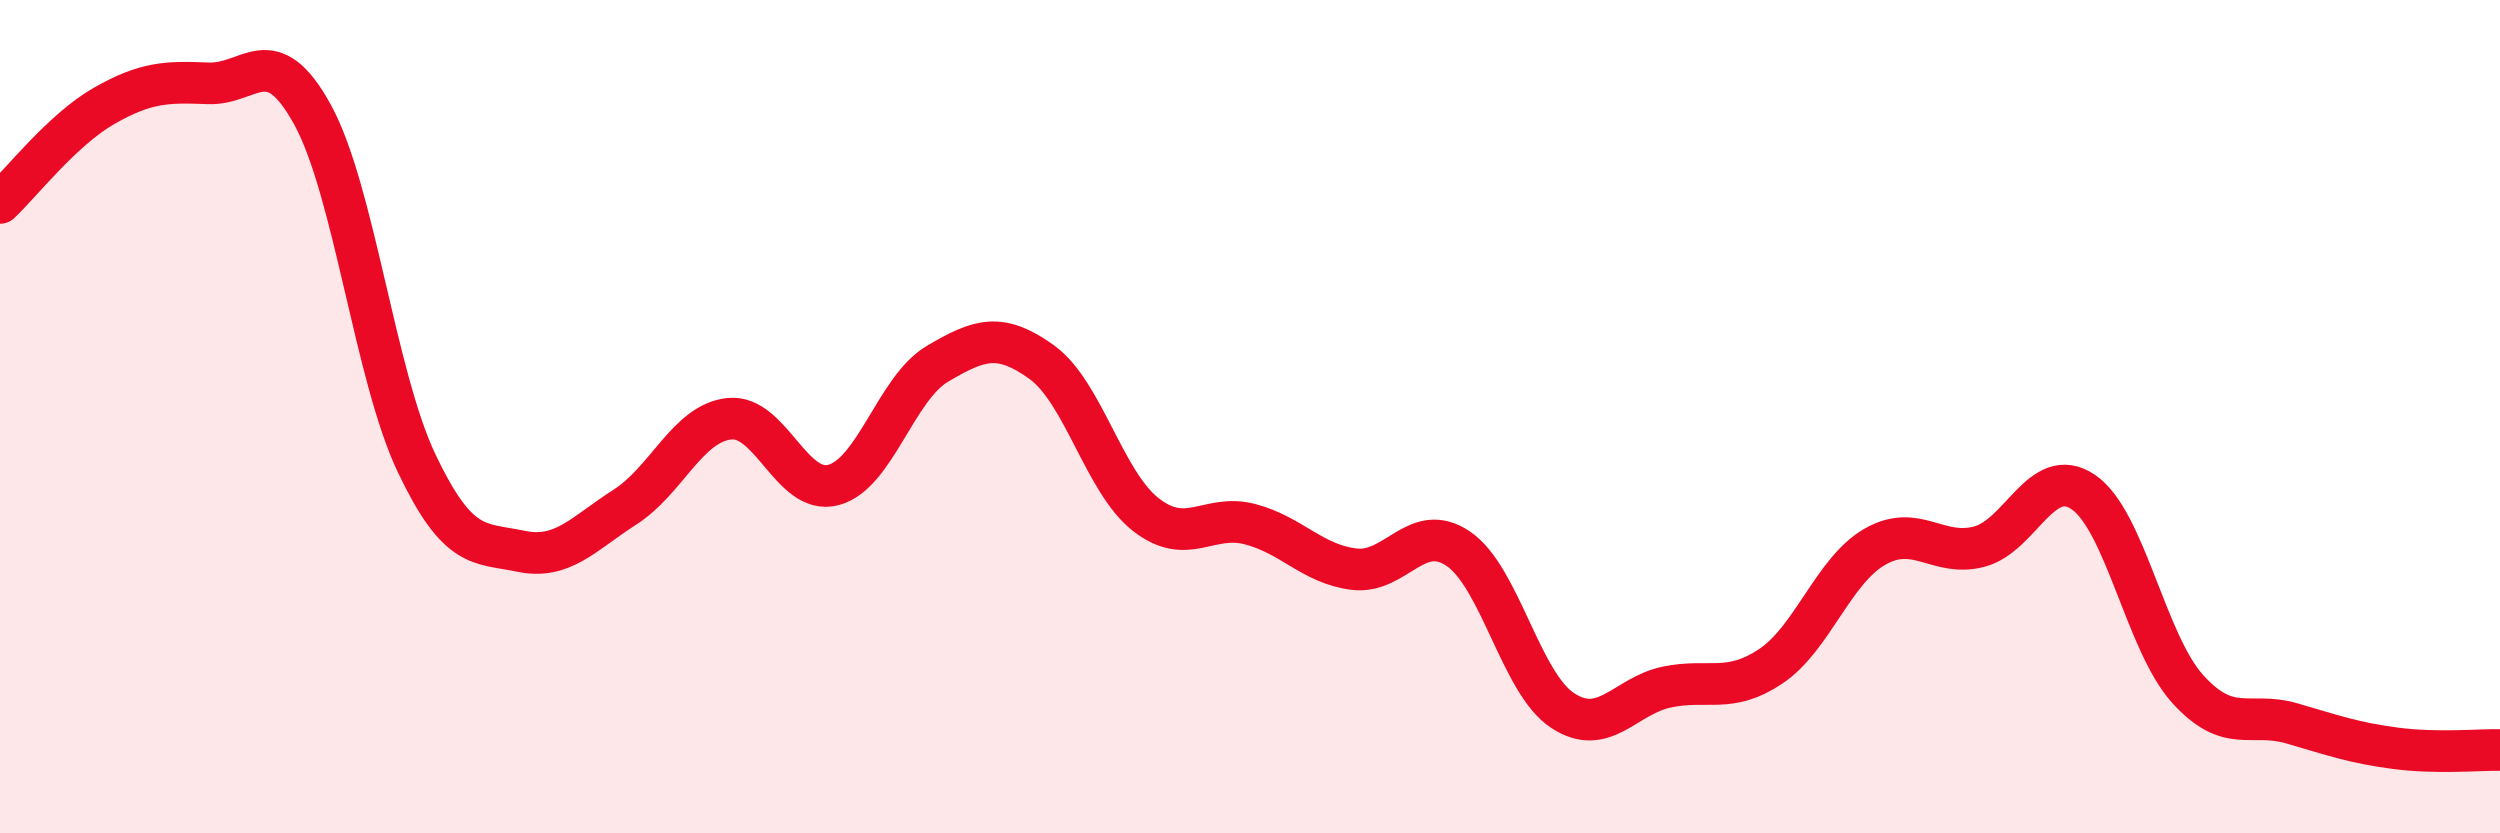
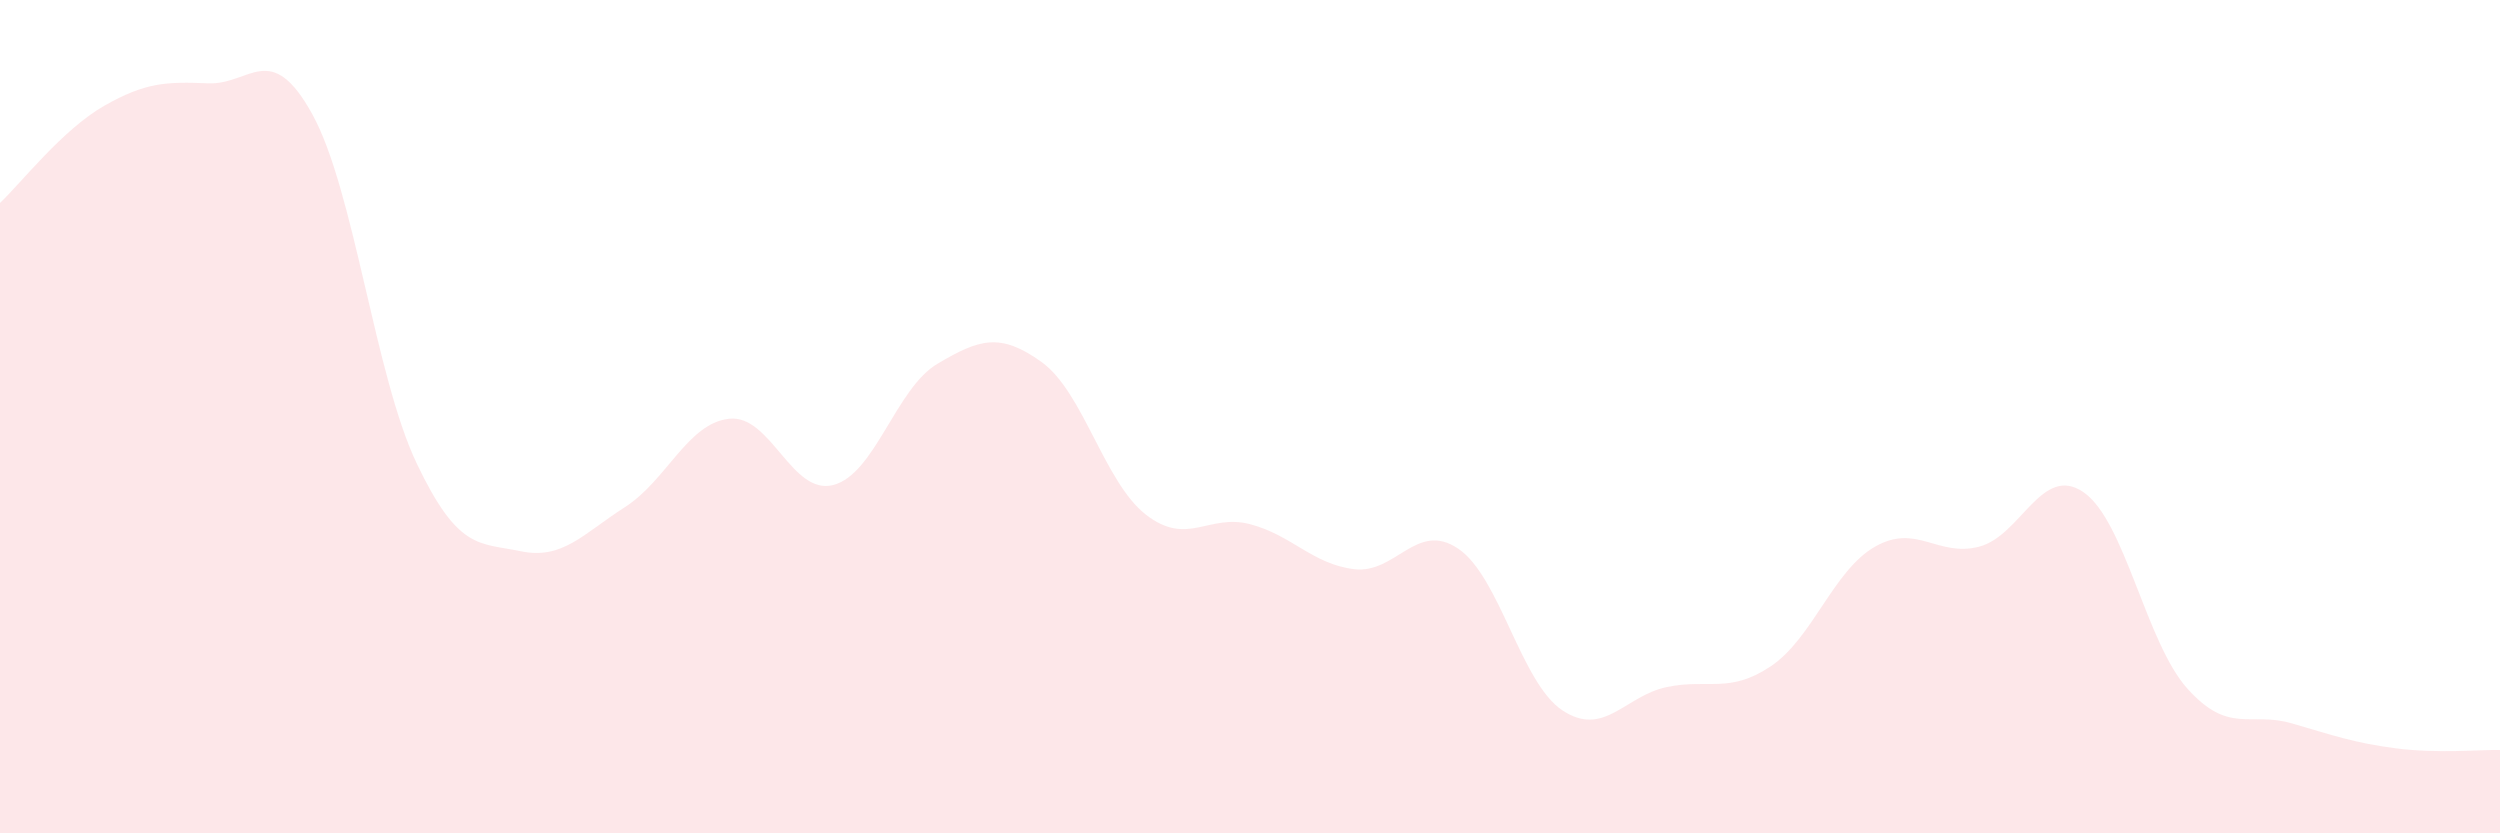
<svg xmlns="http://www.w3.org/2000/svg" width="60" height="20" viewBox="0 0 60 20">
  <path d="M 0,4.87 C 0.5,4.4 1.5,3.11 2.5,2.54 C 3.5,1.97 4,1.96 5,2 C 6,2.04 6.5,0.93 7.5,2.75 C 8.5,4.57 9,9.02 10,11.12 C 11,13.22 11.5,13.02 12.5,13.23 C 13.5,13.44 14,12.81 15,12.17 C 16,11.53 16.5,10.16 17.5,10.05 C 18.5,9.94 19,11.9 20,11.64 C 21,11.38 21.5,9.32 22.5,8.73 C 23.5,8.14 24,7.97 25,8.69 C 26,9.41 26.5,11.57 27.5,12.35 C 28.5,13.13 29,12.32 30,12.58 C 31,12.84 31.5,13.54 32.5,13.66 C 33.5,13.78 34,12.49 35,13.17 C 36,13.85 36.5,16.39 37.5,17.05 C 38.5,17.71 39,16.7 40,16.49 C 41,16.28 41.5,16.66 42.5,15.99 C 43.5,15.32 44,13.69 45,13.12 C 46,12.55 46.5,13.38 47.5,13.12 C 48.5,12.86 49,11.13 50,11.81 C 51,12.49 51.5,15.42 52.5,16.53 C 53.5,17.64 54,17.07 55,17.36 C 56,17.65 56.5,17.83 57.5,17.96 C 58.5,18.09 59.5,17.99 60,18L60 20L0 20Z" fill="#EB0A25" opacity="0.1" stroke-linecap="round" stroke-linejoin="round" />
-   <path d="M 0,4.87 C 0.5,4.4 1.5,3.11 2.5,2.54 C 3.5,1.97 4,1.96 5,2 C 6,2.04 6.5,0.93 7.5,2.75 C 8.5,4.57 9,9.02 10,11.12 C 11,13.22 11.5,13.02 12.5,13.23 C 13.5,13.44 14,12.81 15,12.17 C 16,11.53 16.5,10.16 17.5,10.05 C 18.5,9.94 19,11.9 20,11.64 C 21,11.38 21.5,9.32 22.5,8.73 C 23.5,8.14 24,7.97 25,8.69 C 26,9.41 26.5,11.57 27.5,12.35 C 28.5,13.13 29,12.32 30,12.58 C 31,12.84 31.5,13.54 32.5,13.66 C 33.5,13.78 34,12.49 35,13.17 C 36,13.85 36.5,16.39 37.5,17.05 C 38.5,17.71 39,16.7 40,16.49 C 41,16.28 41.5,16.66 42.5,15.99 C 43.5,15.32 44,13.69 45,13.12 C 46,12.55 46.5,13.38 47.5,13.12 C 48.5,12.86 49,11.13 50,11.81 C 51,12.49 51.5,15.42 52.5,16.53 C 53.5,17.64 54,17.07 55,17.36 C 56,17.65 56.5,17.83 57.5,17.96 C 58.5,18.09 59.5,17.99 60,18" stroke="#EB0A25" stroke-width="1" fill="none" stroke-linecap="round" stroke-linejoin="round" />
</svg>